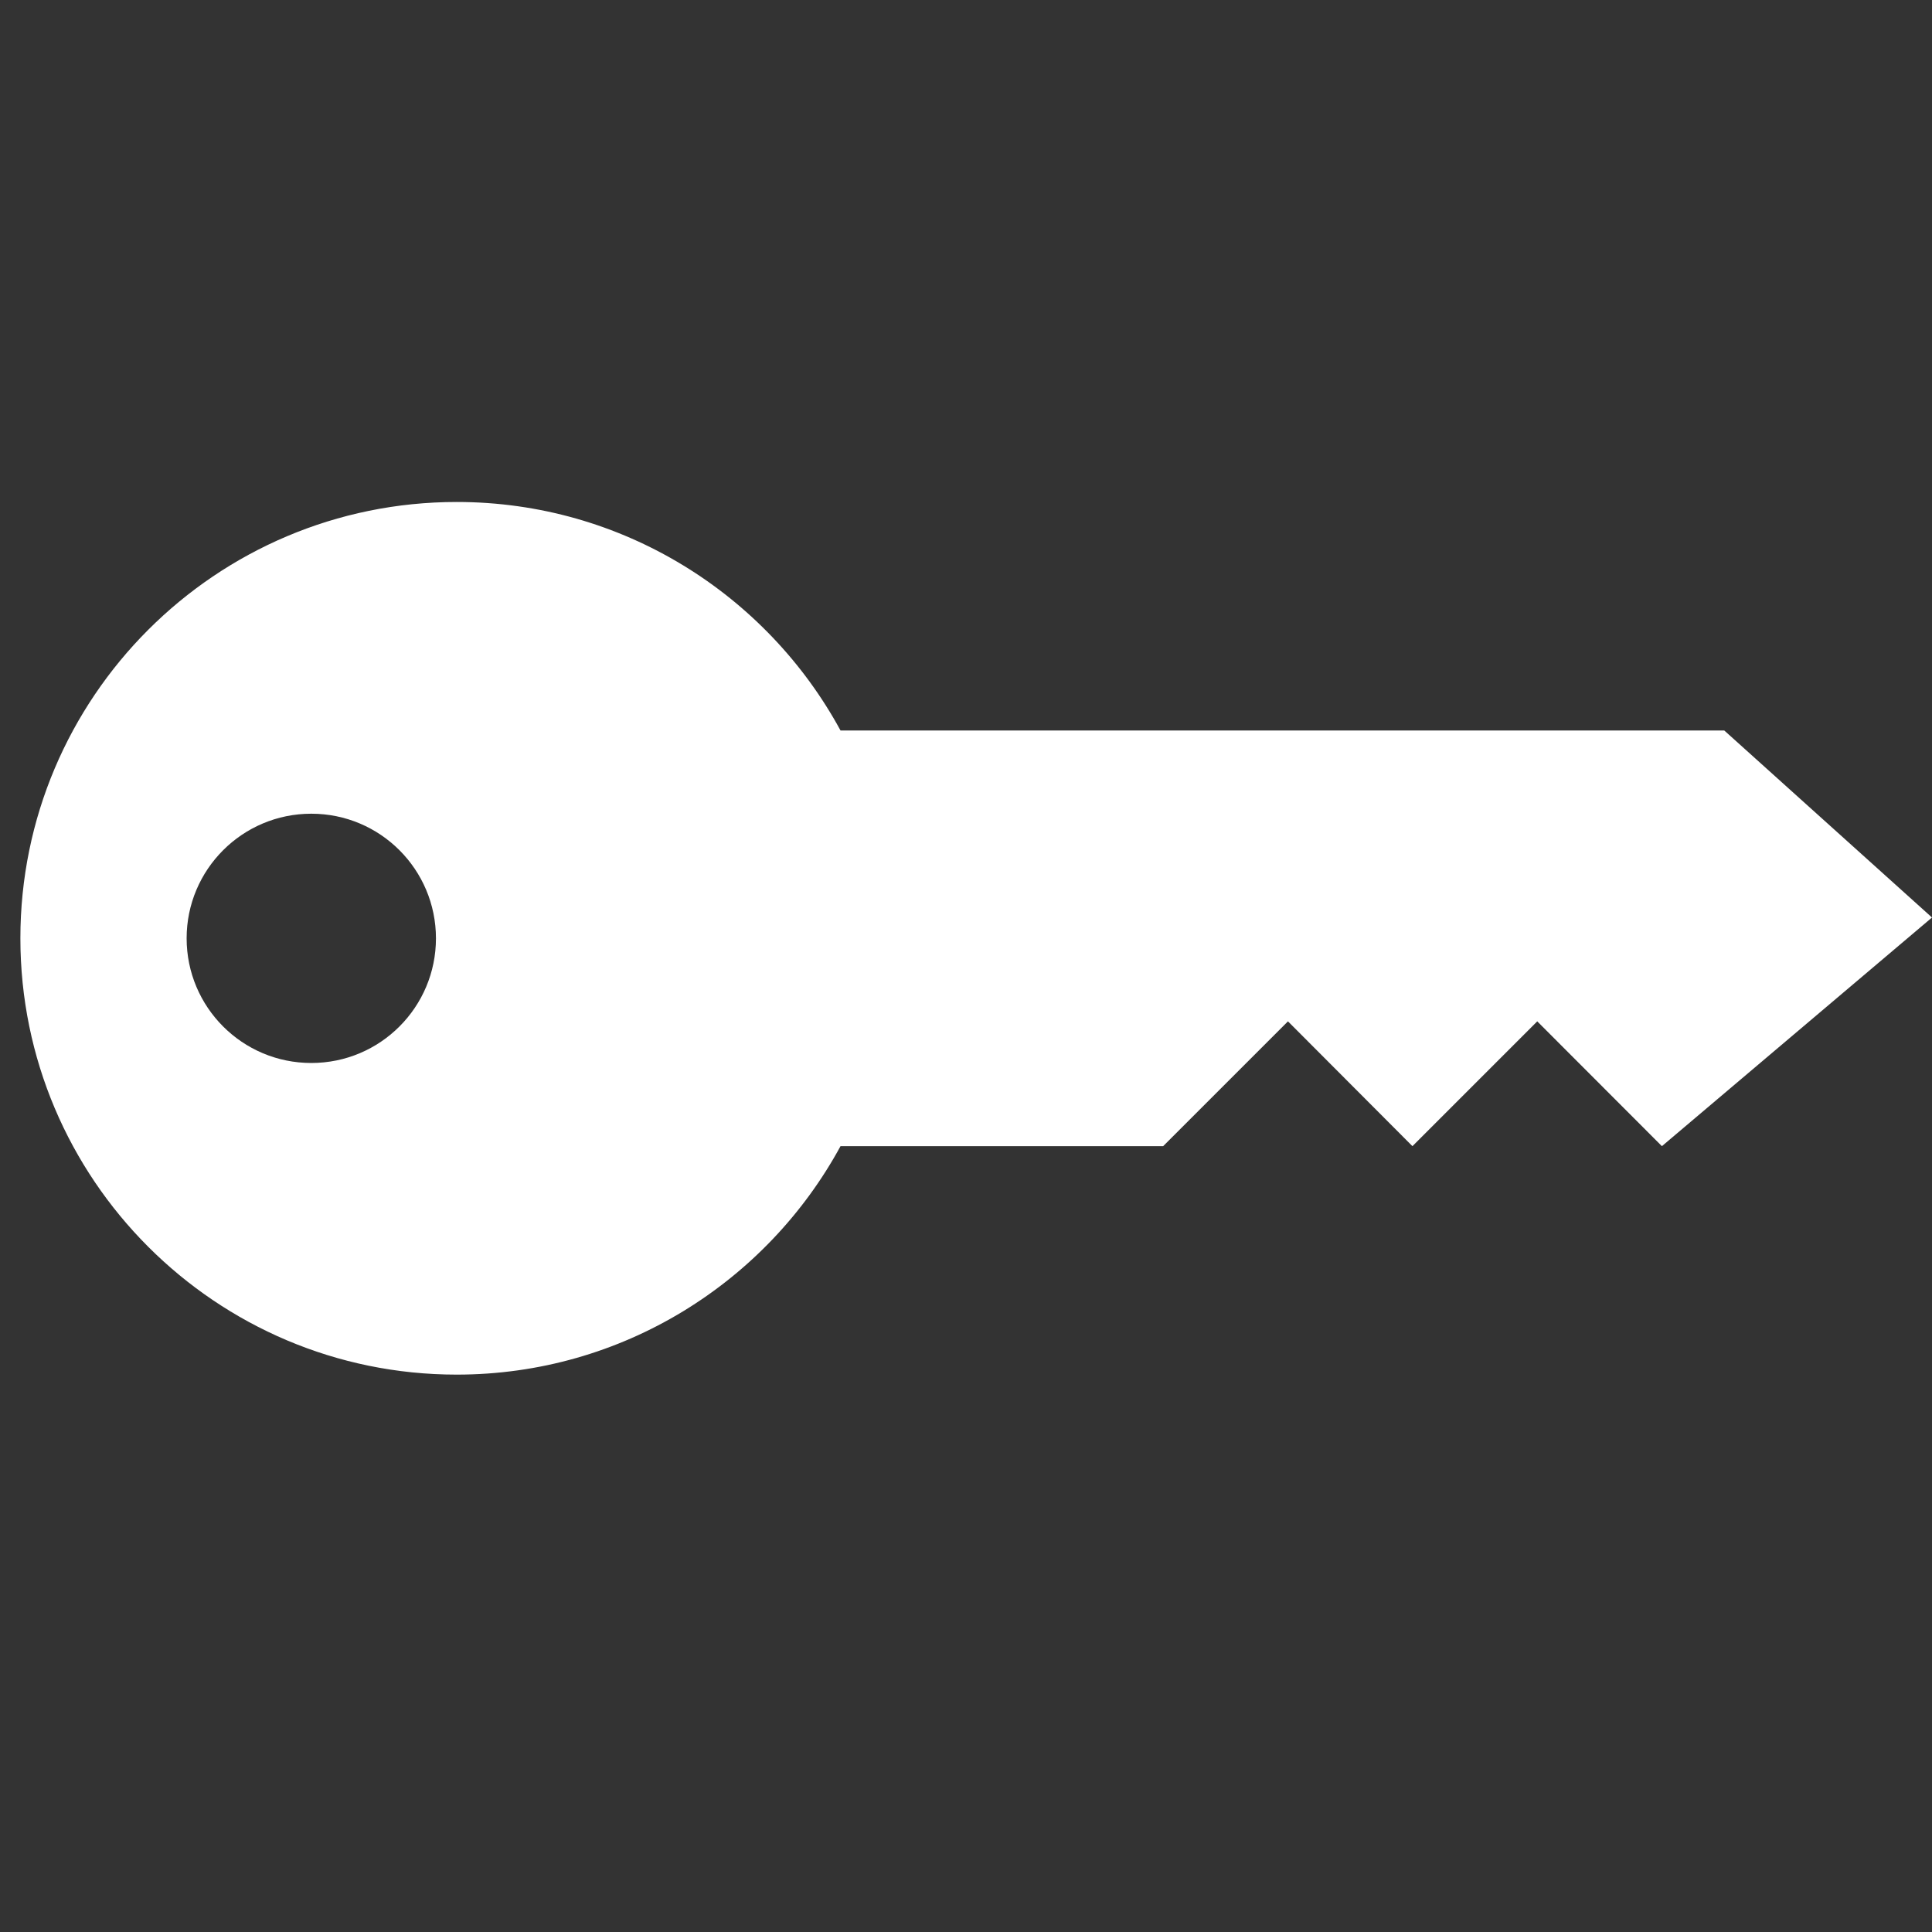
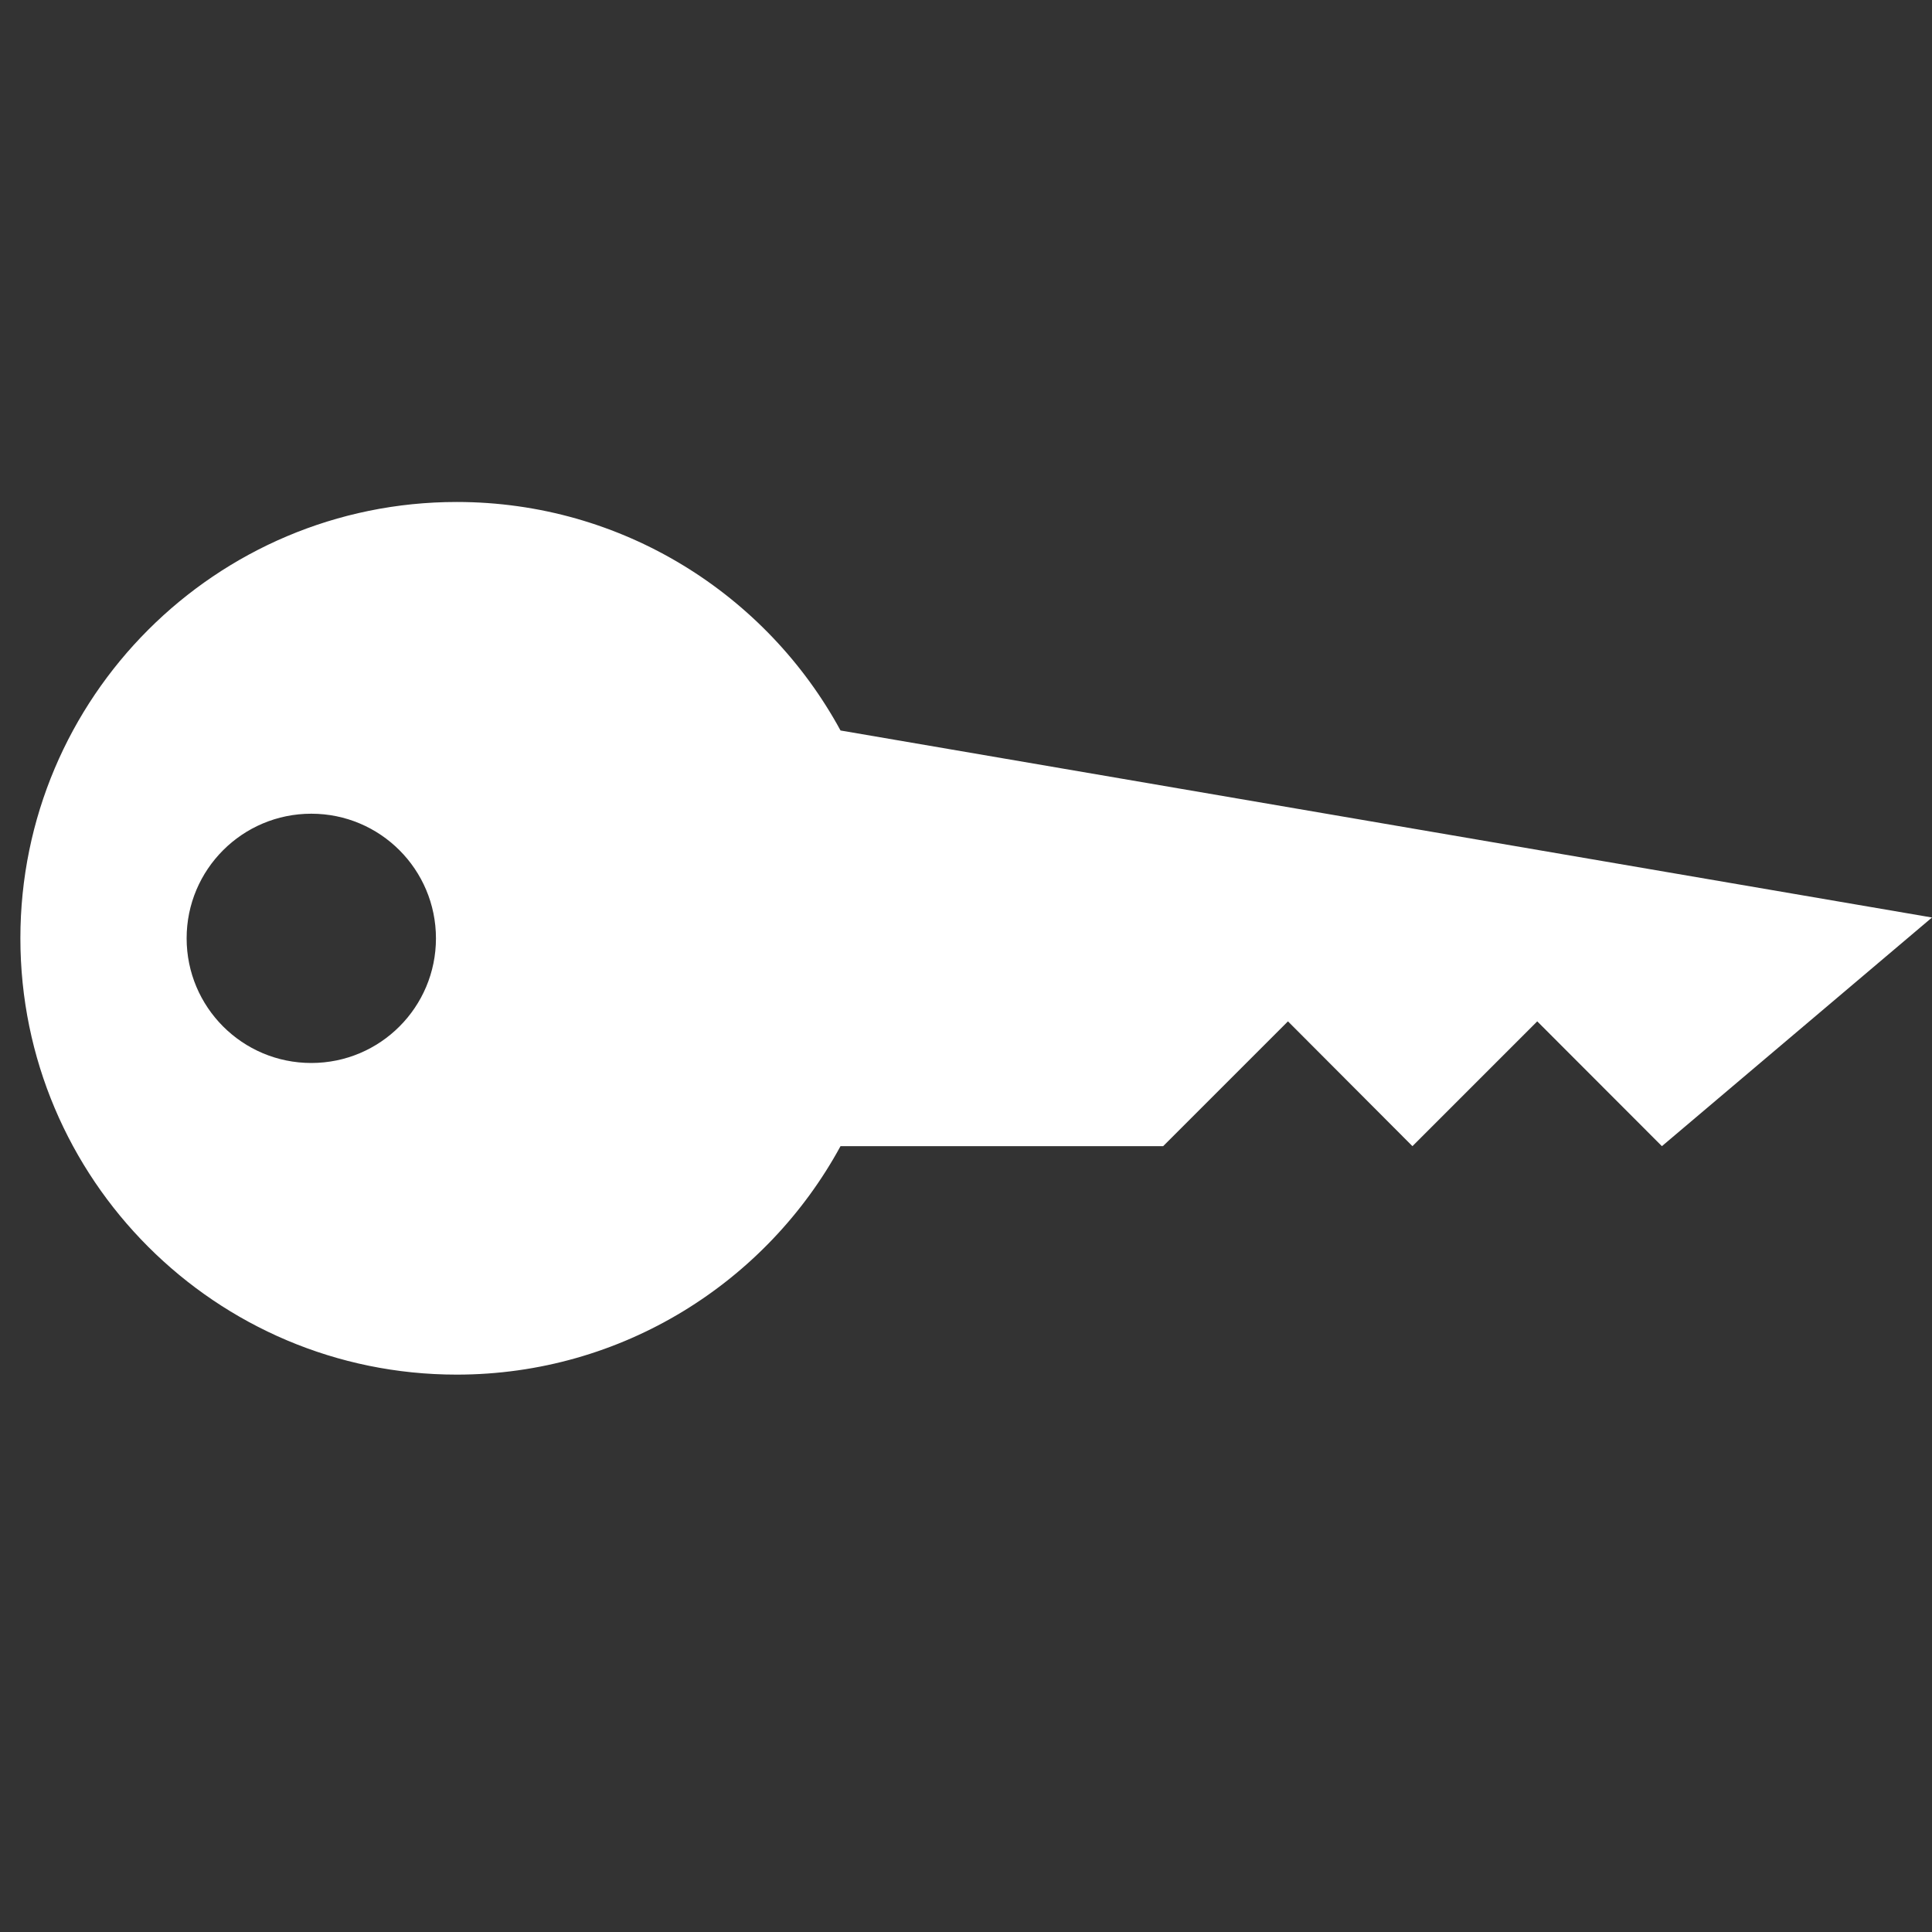
<svg xmlns="http://www.w3.org/2000/svg" version="1.1" id="Calque_1" x="0px" y="0px" width="40px" height="40px" viewBox="0 0 40 40" enable-background="new 0 0 40 40" xml:space="preserve">
  <rect x="0" y="0" width="40" height="40" fill="#333333" stroke="none" />
-   <path fill="#FFFFFF" d="M9.456,10.393c3.429,0,6.416,1.916,7.946,4.731h18.297L40,18.996l-5.592,4.734l-2.581-2.584l-2.584,2.584  l-2.577-2.584l-2.584,2.584h-6.68c-1.53,2.814-4.517,4.73-7.946,4.73c-4.988,0-9.034-4.047-9.034-9.034  C0.422,14.439,4.468,10.393,9.456,10.393L9.456,10.393z M6.445,16.847c-1.427,0-2.581,1.156-2.581,2.58  c0,1.424,1.153,2.581,2.581,2.581c1.428,0,2.581-1.157,2.581-2.581C9.025,18.003,7.873,16.847,6.445,16.847z" />
+   <path fill="#FFFFFF" d="M9.456,10.393c3.429,0,6.416,1.916,7.946,4.731L40,18.996l-5.592,4.734l-2.581-2.584l-2.584,2.584  l-2.577-2.584l-2.584,2.584h-6.68c-1.53,2.814-4.517,4.73-7.946,4.73c-4.988,0-9.034-4.047-9.034-9.034  C0.422,14.439,4.468,10.393,9.456,10.393L9.456,10.393z M6.445,16.847c-1.427,0-2.581,1.156-2.581,2.58  c0,1.424,1.153,2.581,2.581,2.581c1.428,0,2.581-1.157,2.581-2.581C9.025,18.003,7.873,16.847,6.445,16.847z" />
</svg>